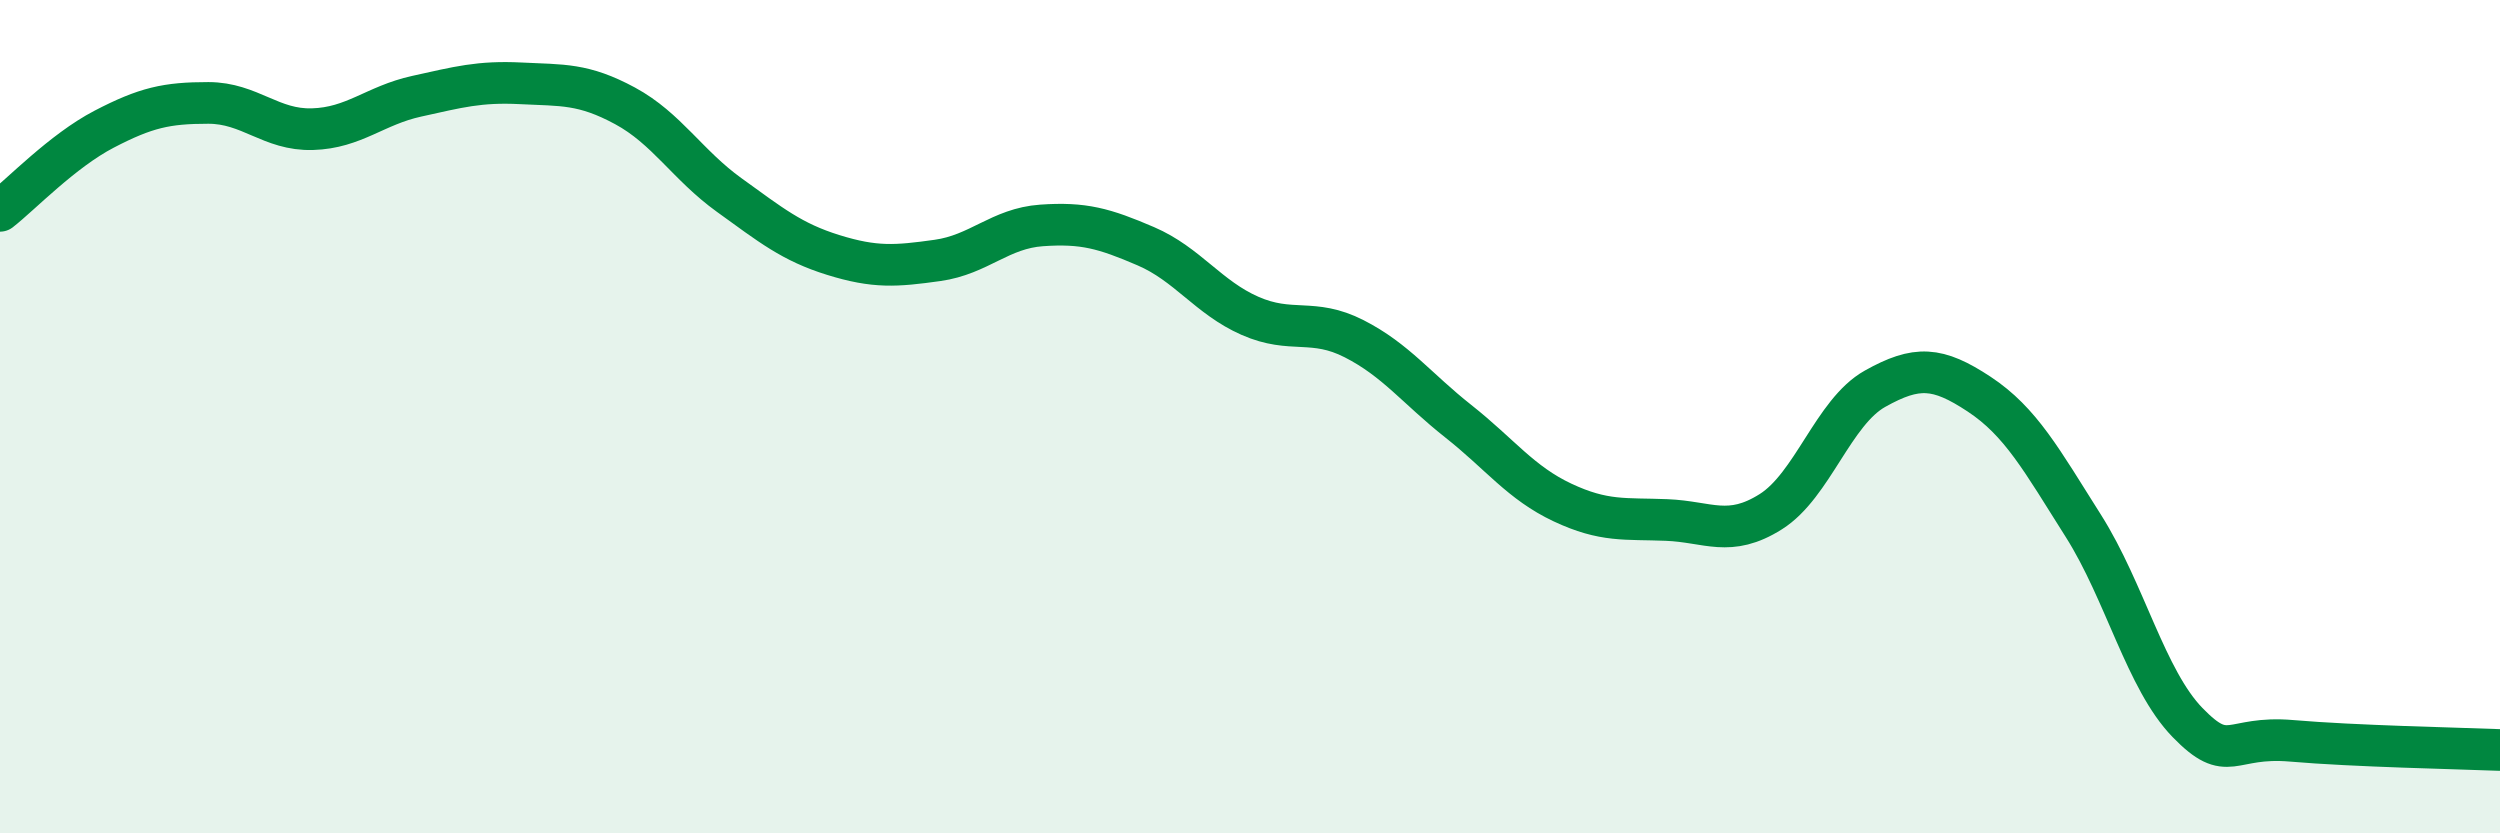
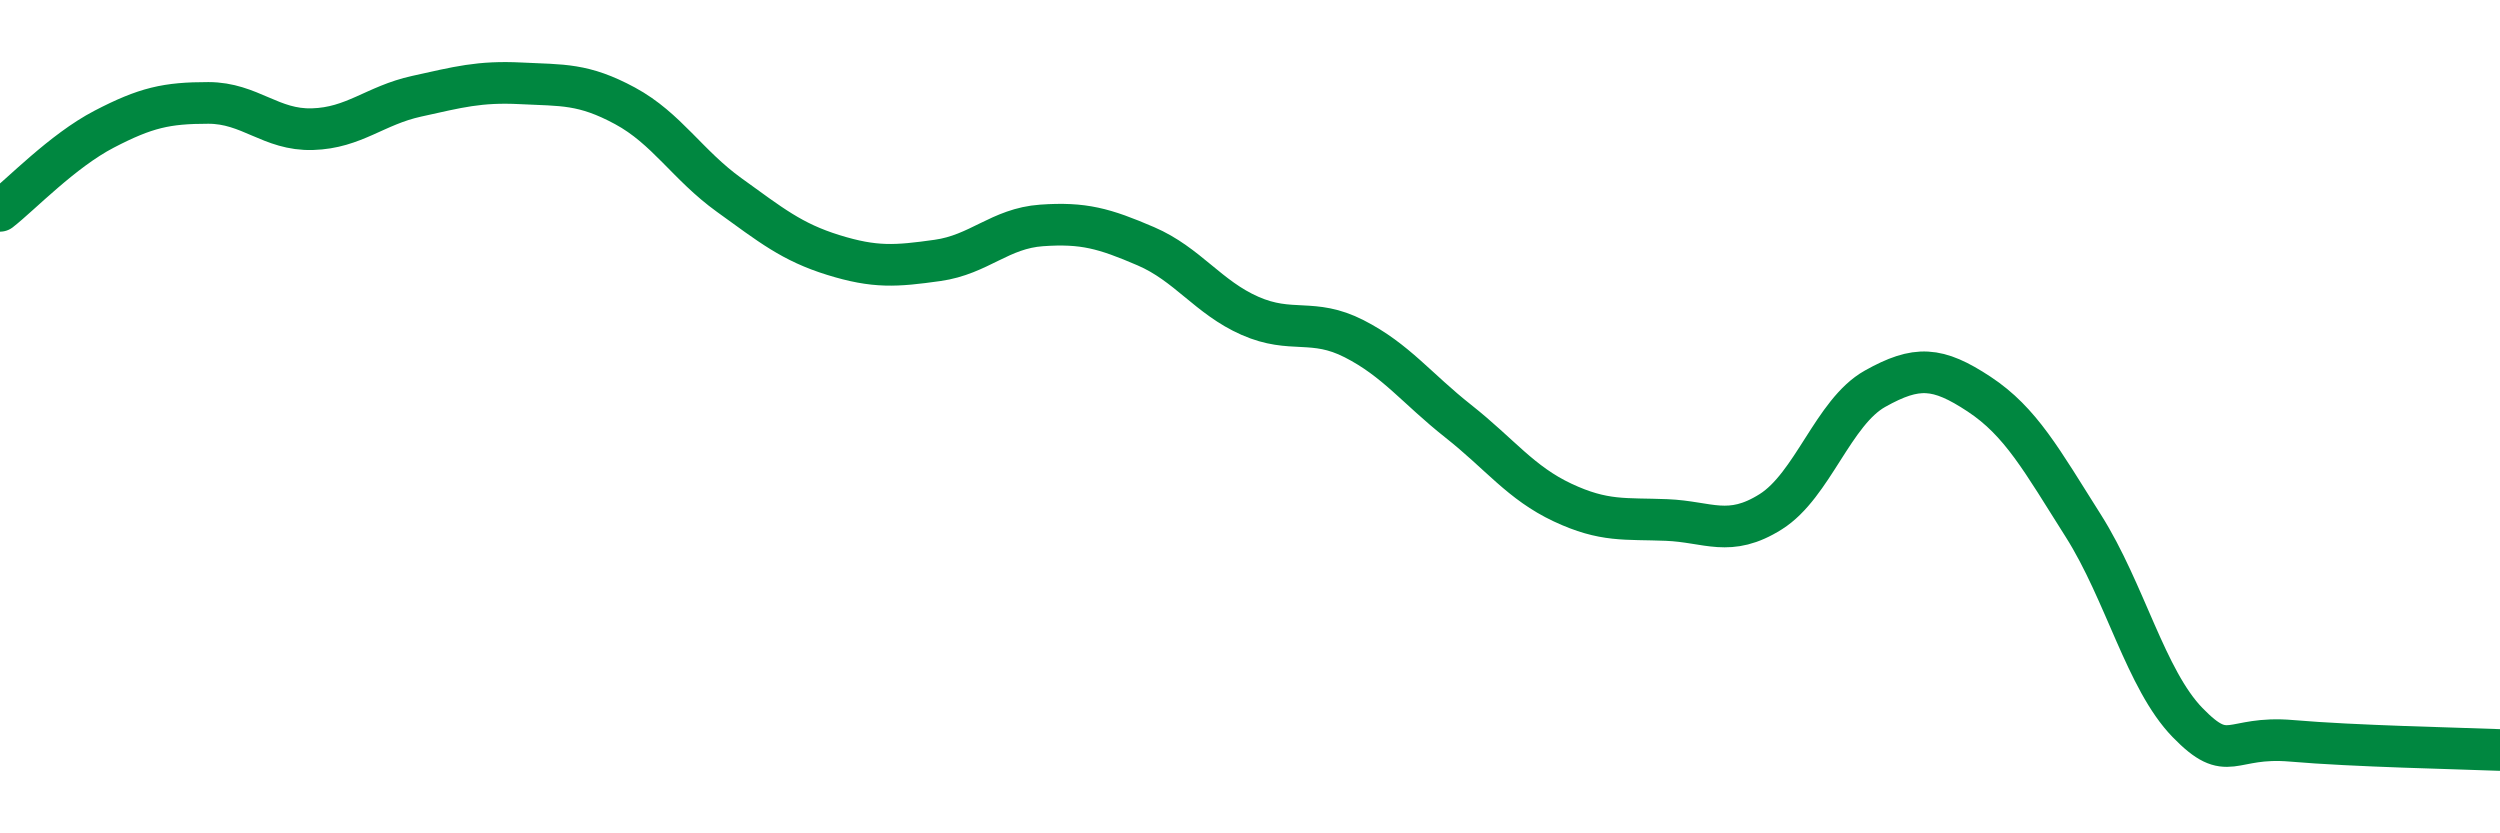
<svg xmlns="http://www.w3.org/2000/svg" width="60" height="20" viewBox="0 0 60 20">
-   <path d="M 0,5.06 C 0.5,4.67 1.5,3.62 2.5,3.1 C 3.5,2.58 4,2.47 5,2.47 C 6,2.47 6.5,3.13 7.5,3.1 C 8.5,3.07 9,2.53 10,2.31 C 11,2.09 11.5,1.95 12.5,2 C 13.5,2.05 14,2 15,2.54 C 16,3.08 16.5,3.96 17.5,4.68 C 18.5,5.4 19,5.81 20,6.12 C 21,6.43 21.5,6.39 22.5,6.25 C 23.5,6.11 24,5.48 25,5.41 C 26,5.34 26.5,5.48 27.5,5.91 C 28.5,6.34 29,7.14 30,7.58 C 31,8.02 31.5,7.62 32.5,8.13 C 33.5,8.64 34,9.32 35,10.11 C 36,10.9 36.5,11.59 37.5,12.06 C 38.5,12.53 39,12.44 40,12.48 C 41,12.52 41.5,12.91 42.5,12.28 C 43.5,11.65 44,9.89 45,9.33 C 46,8.77 46.5,8.8 47.5,9.46 C 48.5,10.12 49,11.04 50,12.62 C 51,14.2 51.5,16.31 52.5,17.34 C 53.5,18.37 53.5,17.65 55,17.78 C 56.5,17.91 59,17.96 60,18L60 20L0 20Z" fill="#008740" opacity="0.1" stroke-linecap="round" stroke-linejoin="round" />
  <path d="M 0,5.06 C 0.5,4.67 1.5,3.62 2.5,3.1 C 3.5,2.58 4,2.47 5,2.47 C 6,2.47 6.5,3.13 7.5,3.1 C 8.5,3.07 9,2.53 10,2.31 C 11,2.09 11.5,1.95 12.5,2 C 13.5,2.05 14,2 15,2.54 C 16,3.08 16.5,3.96 17.5,4.68 C 18.5,5.4 19,5.81 20,6.12 C 21,6.43 21.5,6.39 22.5,6.25 C 23.5,6.11 24,5.48 25,5.41 C 26,5.34 26.5,5.48 27.5,5.91 C 28.5,6.34 29,7.14 30,7.58 C 31,8.02 31.5,7.62 32.5,8.13 C 33.5,8.64 34,9.32 35,10.11 C 36,10.9 36.5,11.59 37.5,12.06 C 38.5,12.53 39,12.44 40,12.48 C 41,12.52 41.5,12.91 42.5,12.28 C 43.5,11.65 44,9.89 45,9.33 C 46,8.77 46.5,8.8 47.5,9.46 C 48.5,10.12 49,11.04 50,12.62 C 51,14.2 51.5,16.31 52.5,17.34 C 53.5,18.37 53.5,17.65 55,17.78 C 56.5,17.91 59,17.96 60,18" stroke="#008740" stroke-width="1" fill="none" stroke-linecap="round" stroke-linejoin="round" />
</svg>